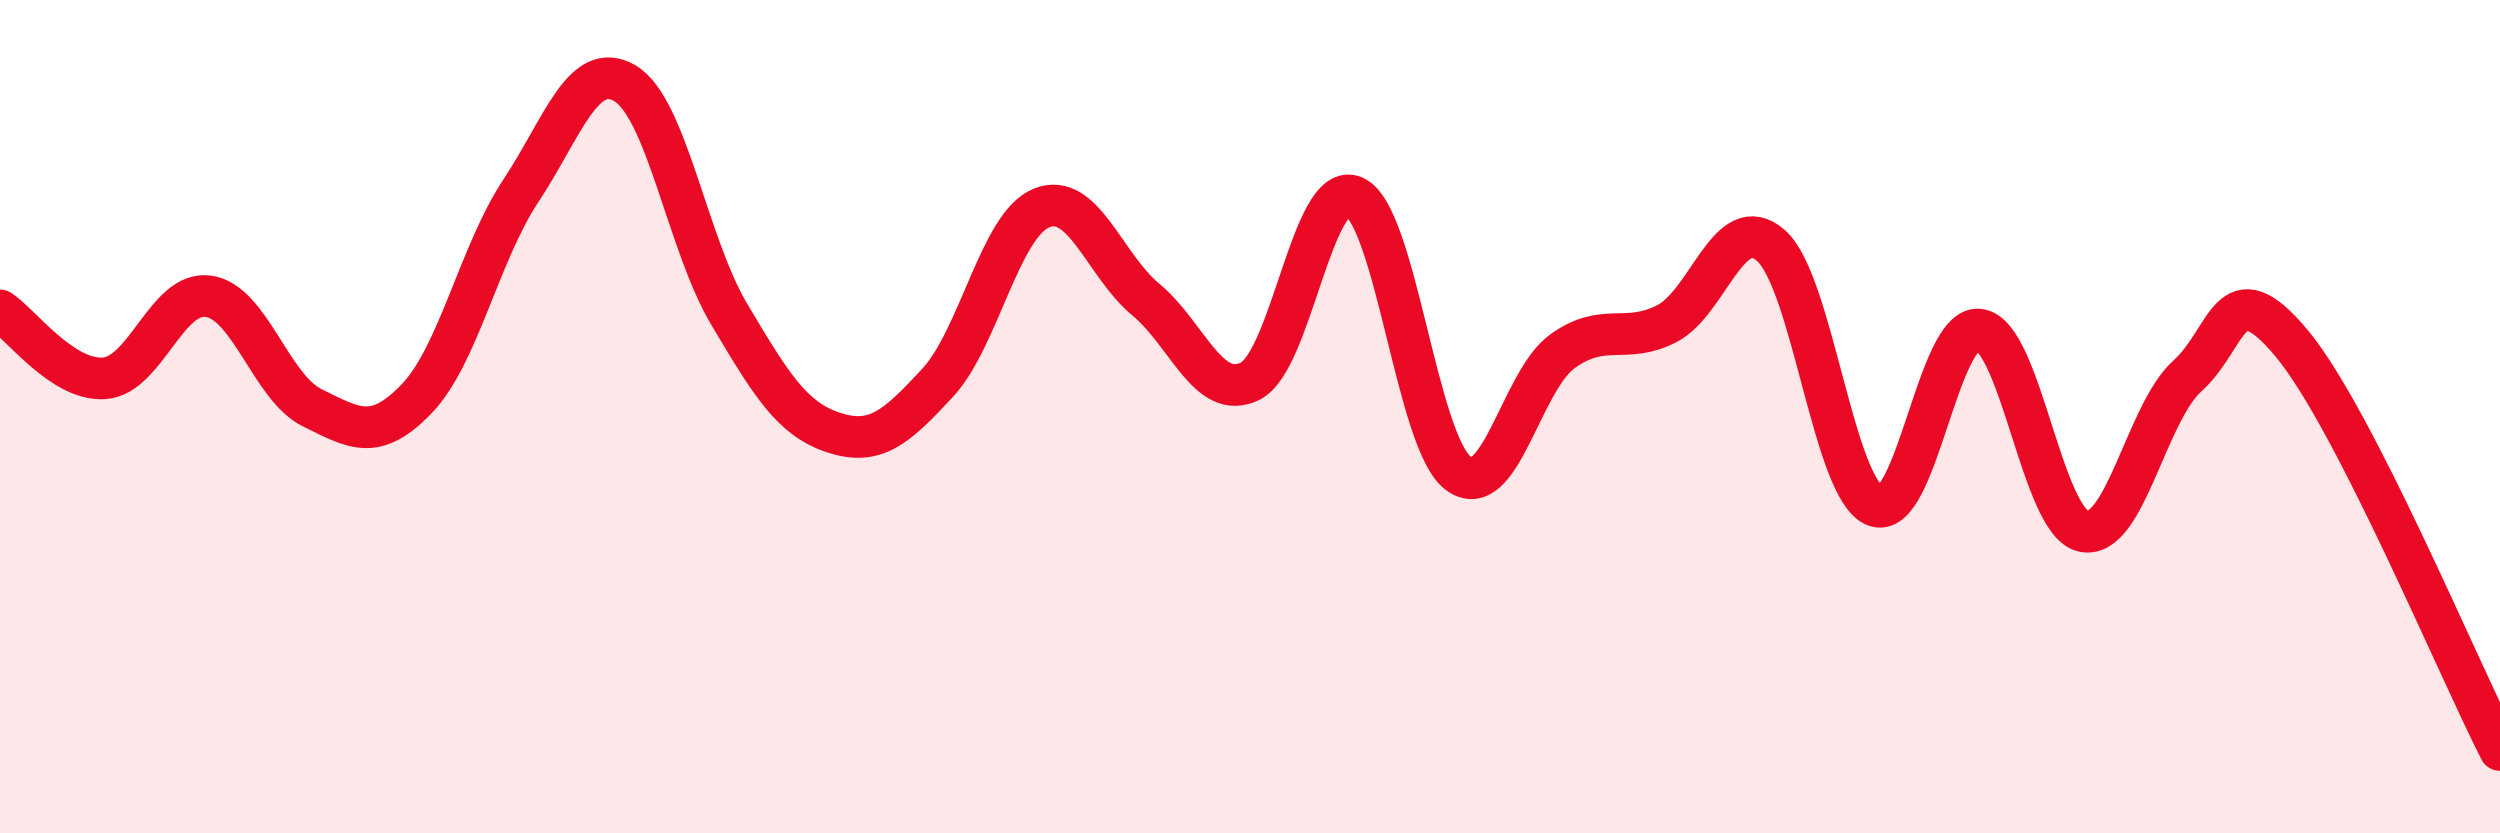
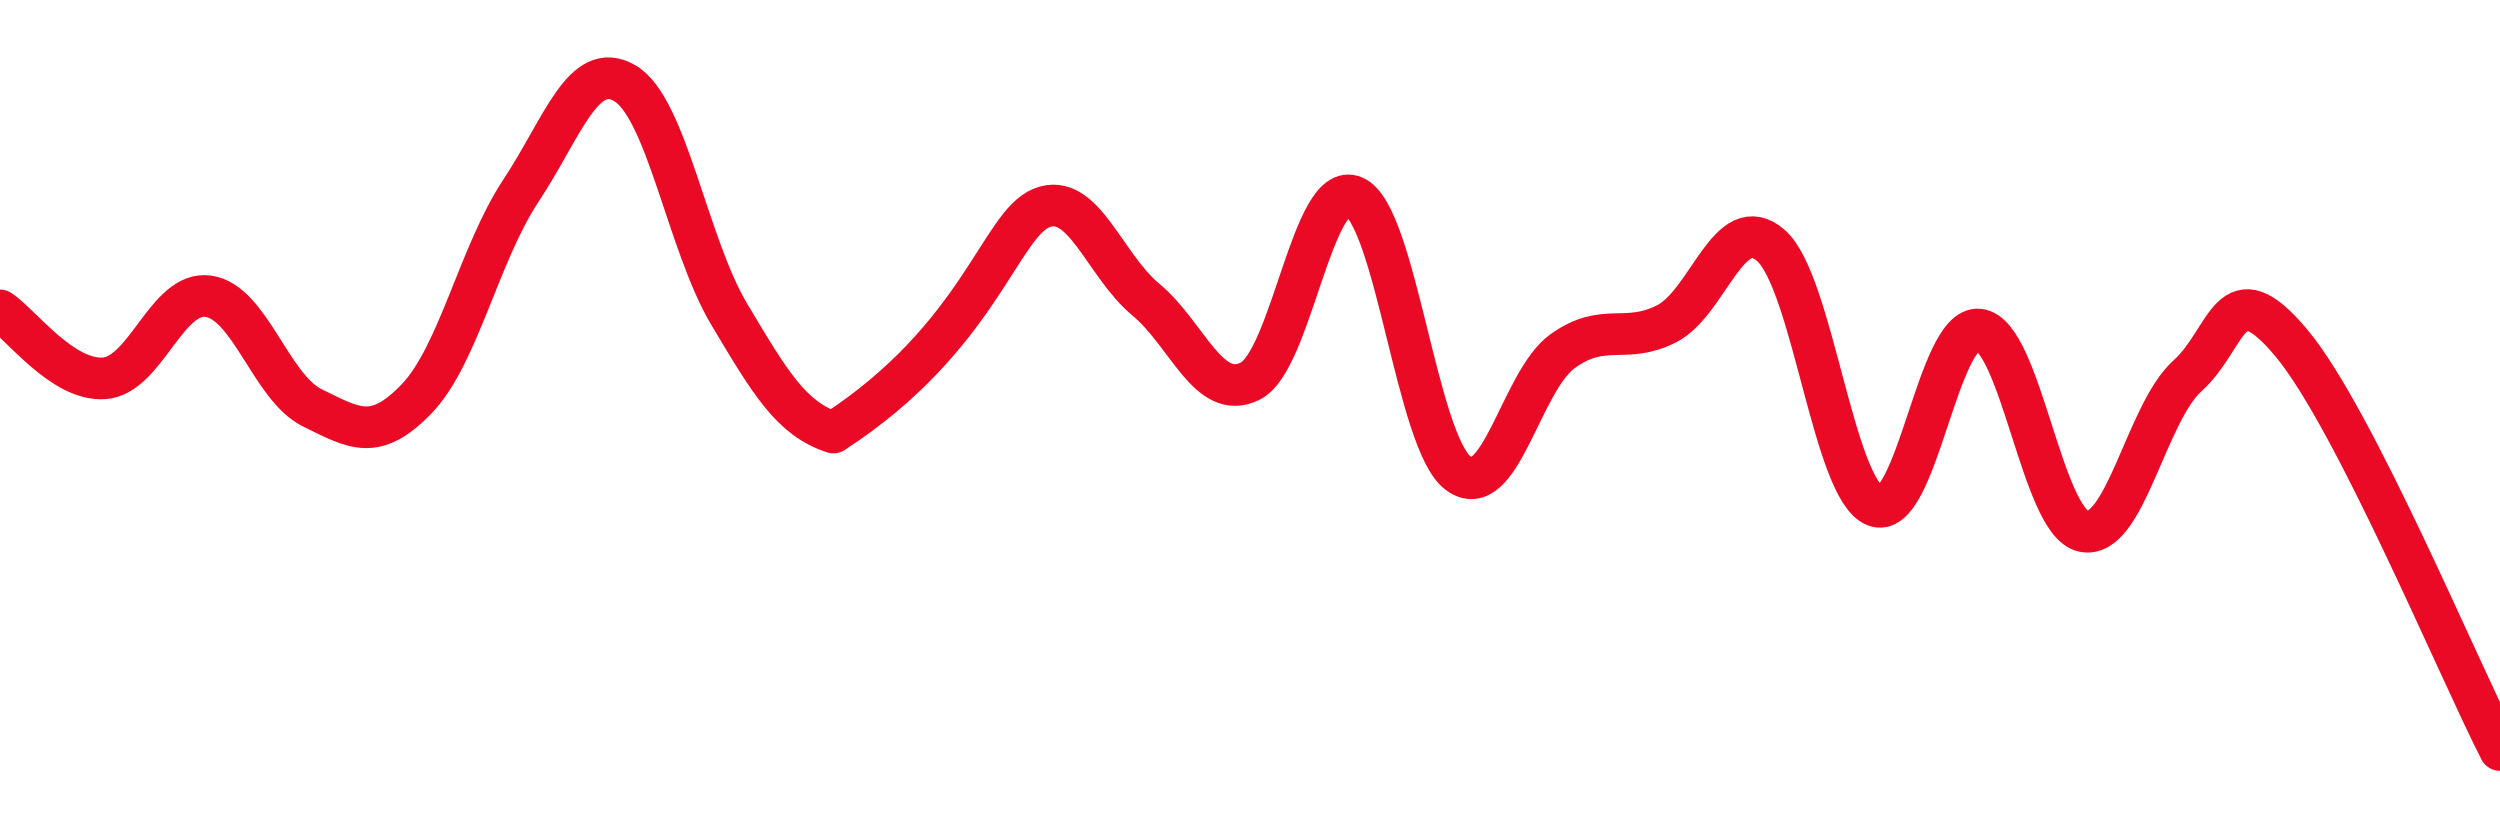
<svg xmlns="http://www.w3.org/2000/svg" width="60" height="20" viewBox="0 0 60 20">
-   <path d="M 0,7.45 C 0.5,7.78 1.5,9.15 2.5,9.08 C 3.5,9.01 4,6.97 5,7.11 C 6,7.25 6.5,9.3 7.5,9.79 C 8.5,10.28 9,10.61 10,9.57 C 11,8.53 11.5,6.09 12.5,4.58 C 13.5,3.07 14,1.41 15,2 C 16,2.59 16.5,5.86 17.5,7.54 C 18.5,9.22 19,10.05 20,10.38 C 21,10.71 21.5,10.27 22.5,9.19 C 23.5,8.11 24,5.39 25,4.99 C 26,4.59 26.5,6.36 27.5,7.19 C 28.5,8.02 29,9.64 30,9.15 C 31,8.66 31.5,4.28 32.5,4.72 C 33.5,5.16 34,10.62 35,11.36 C 36,12.1 36.5,9.15 37.5,8.43 C 38.5,7.71 39,8.28 40,7.77 C 41,7.26 41.5,5.02 42.5,5.89 C 43.5,6.76 44,11.74 45,12.14 C 46,12.54 46.5,7.79 47.5,7.91 C 48.5,8.03 49,12.53 50,12.75 C 51,12.97 51.5,9.92 52.5,9.02 C 53.5,8.12 53.5,6.44 55,8.24 C 56.5,10.04 59,16.05 60,18L60 20L0 20Z" fill="#EB0A25" opacity="0.1" stroke-linecap="round" stroke-linejoin="round" />
-   <path d="M 0,7.45 C 0.5,7.78 1.5,9.15 2.5,9.08 C 3.5,9.01 4,6.97 5,7.11 C 6,7.25 6.5,9.3 7.5,9.79 C 8.5,10.28 9,10.61 10,9.57 C 11,8.53 11.5,6.09 12.5,4.58 C 13.5,3.07 14,1.41 15,2 C 16,2.59 16.5,5.86 17.5,7.54 C 18.5,9.22 19,10.05 20,10.38 C 21,10.71 21.5,10.27 22.5,9.19 C 23.5,8.11 24,5.39 25,4.99 C 26,4.59 26.5,6.36 27.5,7.19 C 28.5,8.02 29,9.64 30,9.15 C 31,8.66 31.5,4.28 32.5,4.72 C 33.5,5.16 34,10.62 35,11.36 C 36,12.1 36.5,9.15 37.5,8.43 C 38.5,7.71 39,8.28 40,7.77 C 41,7.26 41.5,5.02 42.5,5.89 C 43.5,6.76 44,11.74 45,12.14 C 46,12.54 46.5,7.79 47.5,7.91 C 48.5,8.03 49,12.53 50,12.75 C 51,12.97 51.5,9.92 52.5,9.02 C 53.5,8.12 53.5,6.44 55,8.24 C 56.5,10.04 59,16.05 60,18" stroke="#EB0A25" stroke-width="1" fill="none" stroke-linecap="round" stroke-linejoin="round" />
+   <path d="M 0,7.45 C 0.5,7.78 1.5,9.15 2.5,9.08 C 3.5,9.01 4,6.97 5,7.11 C 6,7.25 6.5,9.3 7.5,9.79 C 8.5,10.28 9,10.61 10,9.57 C 11,8.53 11.5,6.09 12.5,4.58 C 13.5,3.07 14,1.41 15,2 C 16,2.59 16.5,5.86 17.5,7.54 C 18.5,9.22 19,10.05 20,10.38 C 23.5,8.11 24,5.39 25,4.99 C 26,4.59 26.5,6.36 27.5,7.19 C 28.5,8.02 29,9.64 30,9.15 C 31,8.66 31.5,4.28 32.5,4.72 C 33.5,5.16 34,10.62 35,11.36 C 36,12.1 36.5,9.15 37.5,8.43 C 38.5,7.71 39,8.28 40,7.77 C 41,7.26 41.5,5.02 42.5,5.89 C 43.5,6.76 44,11.74 45,12.14 C 46,12.54 46.5,7.79 47.5,7.91 C 48.5,8.03 49,12.53 50,12.75 C 51,12.97 51.5,9.92 52.5,9.02 C 53.5,8.12 53.5,6.44 55,8.24 C 56.5,10.04 59,16.05 60,18" stroke="#EB0A25" stroke-width="1" fill="none" stroke-linecap="round" stroke-linejoin="round" />
</svg>